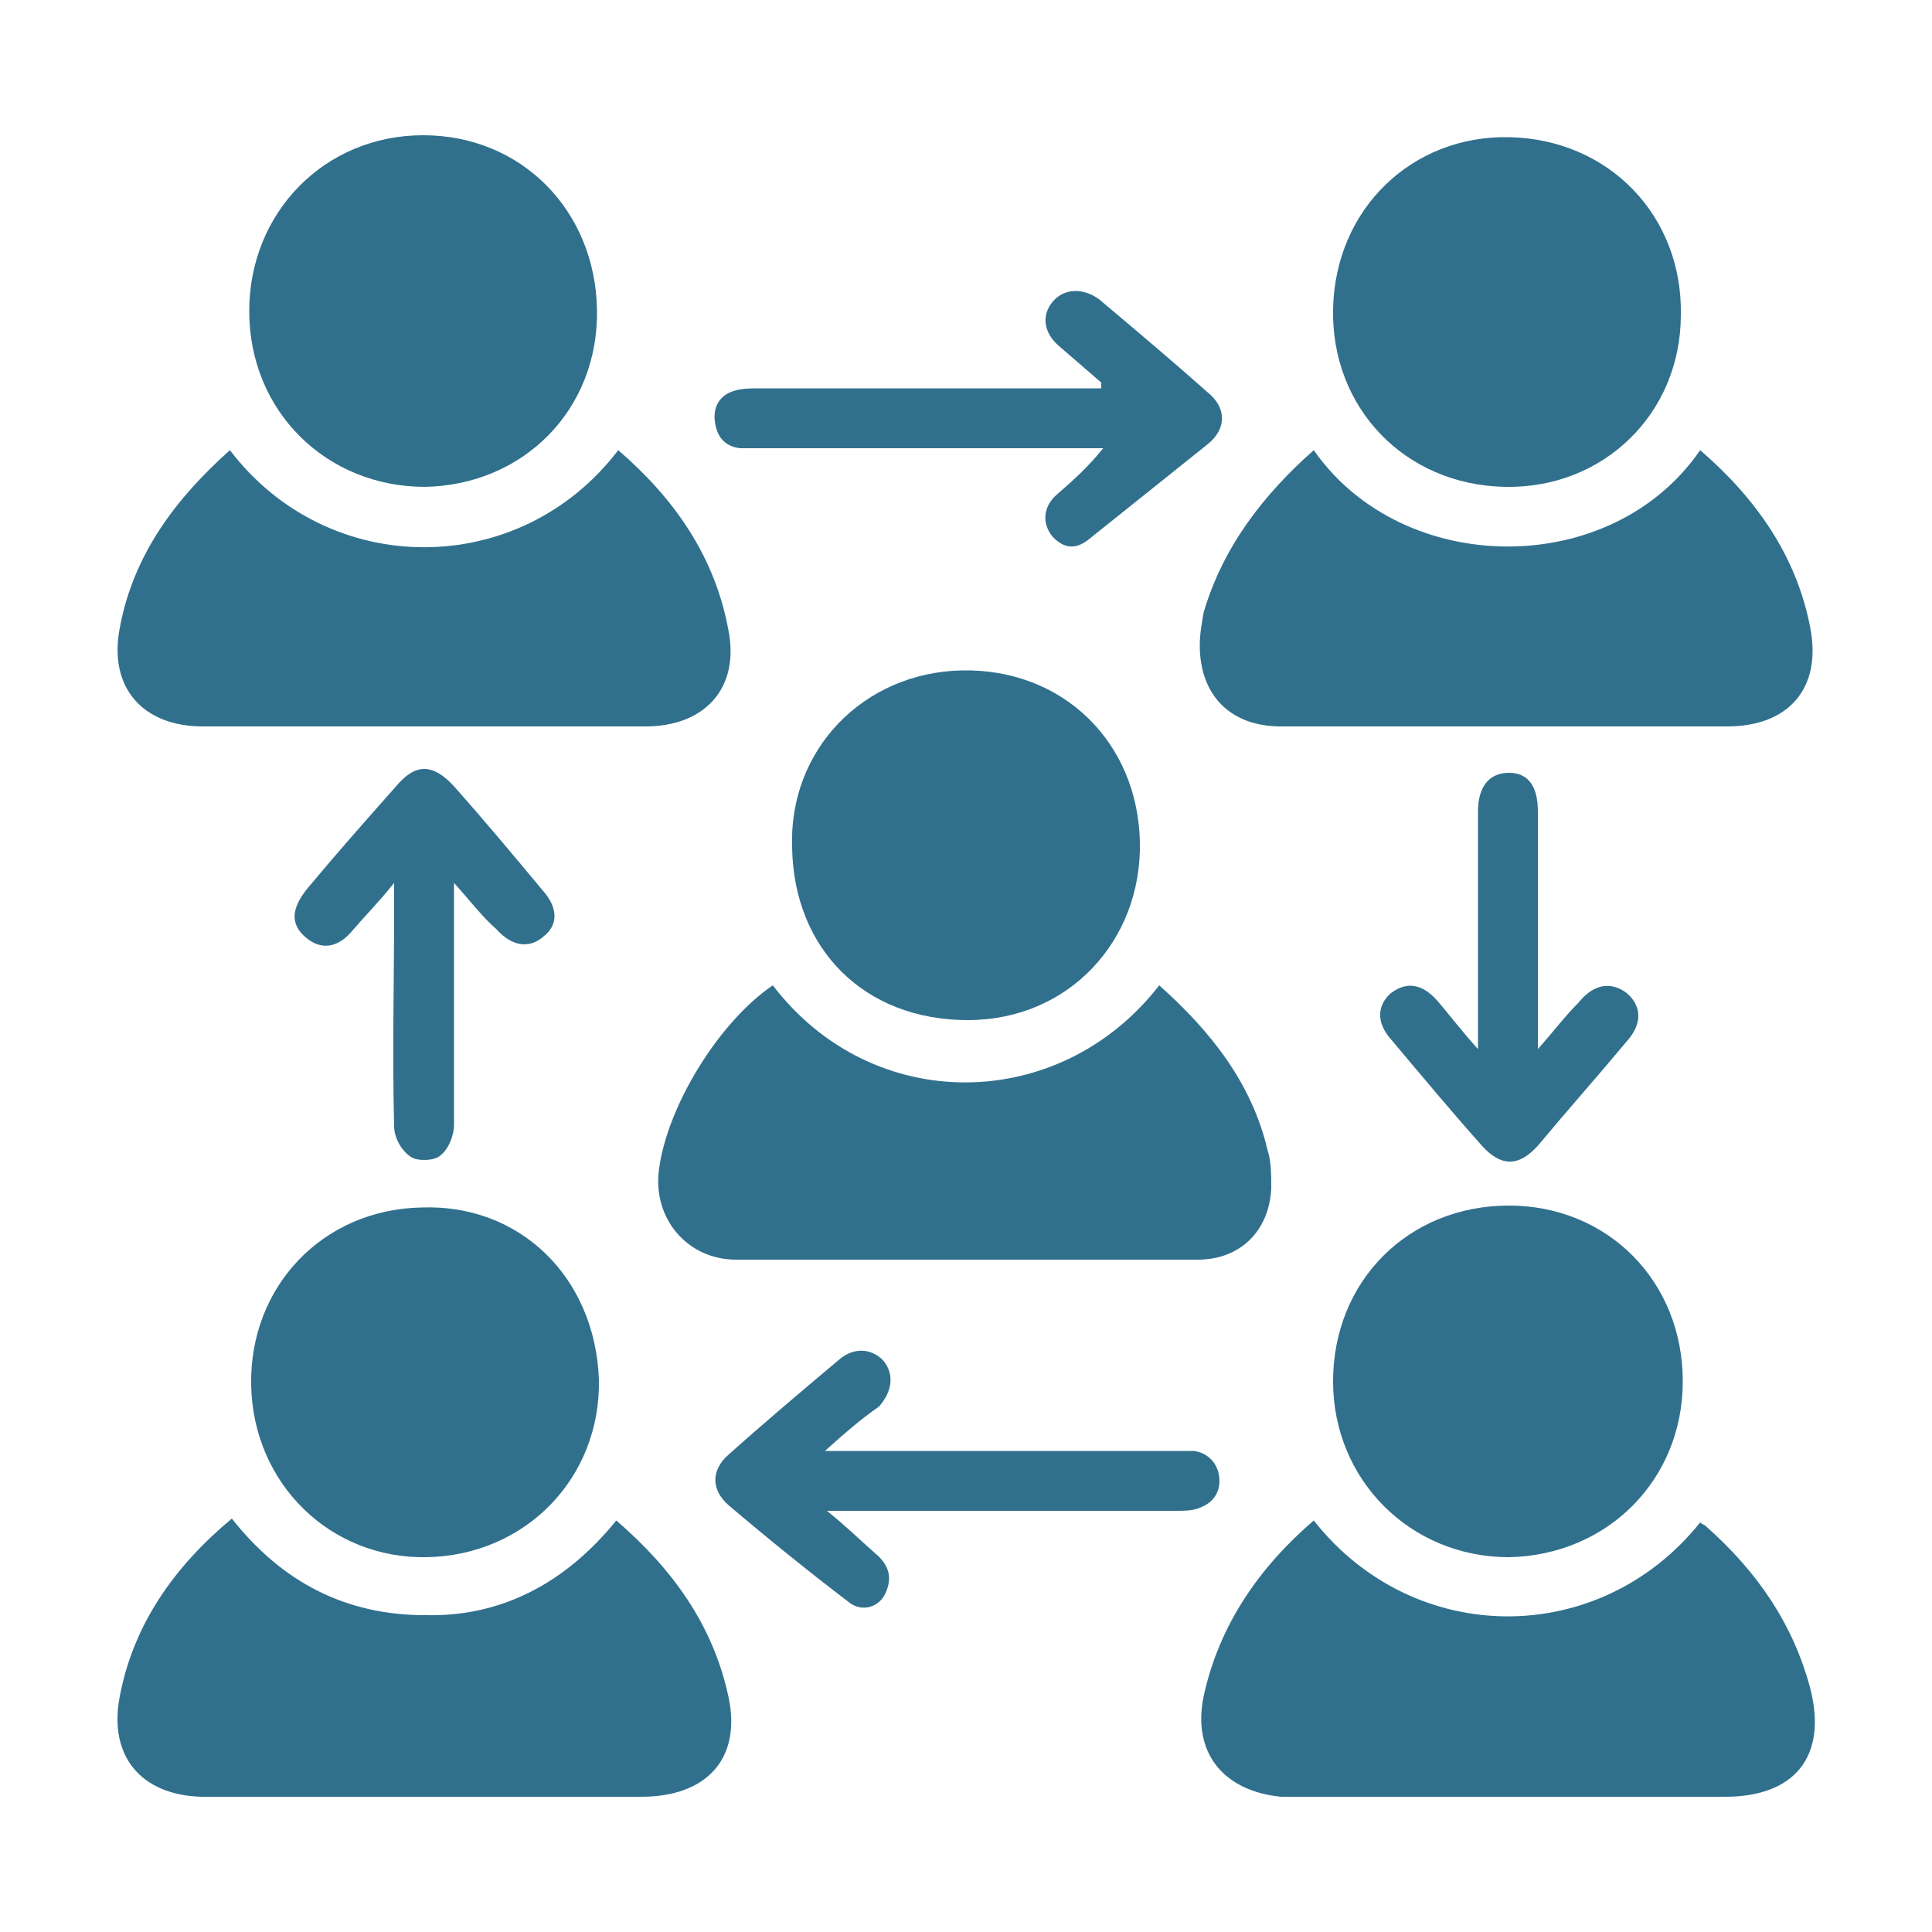
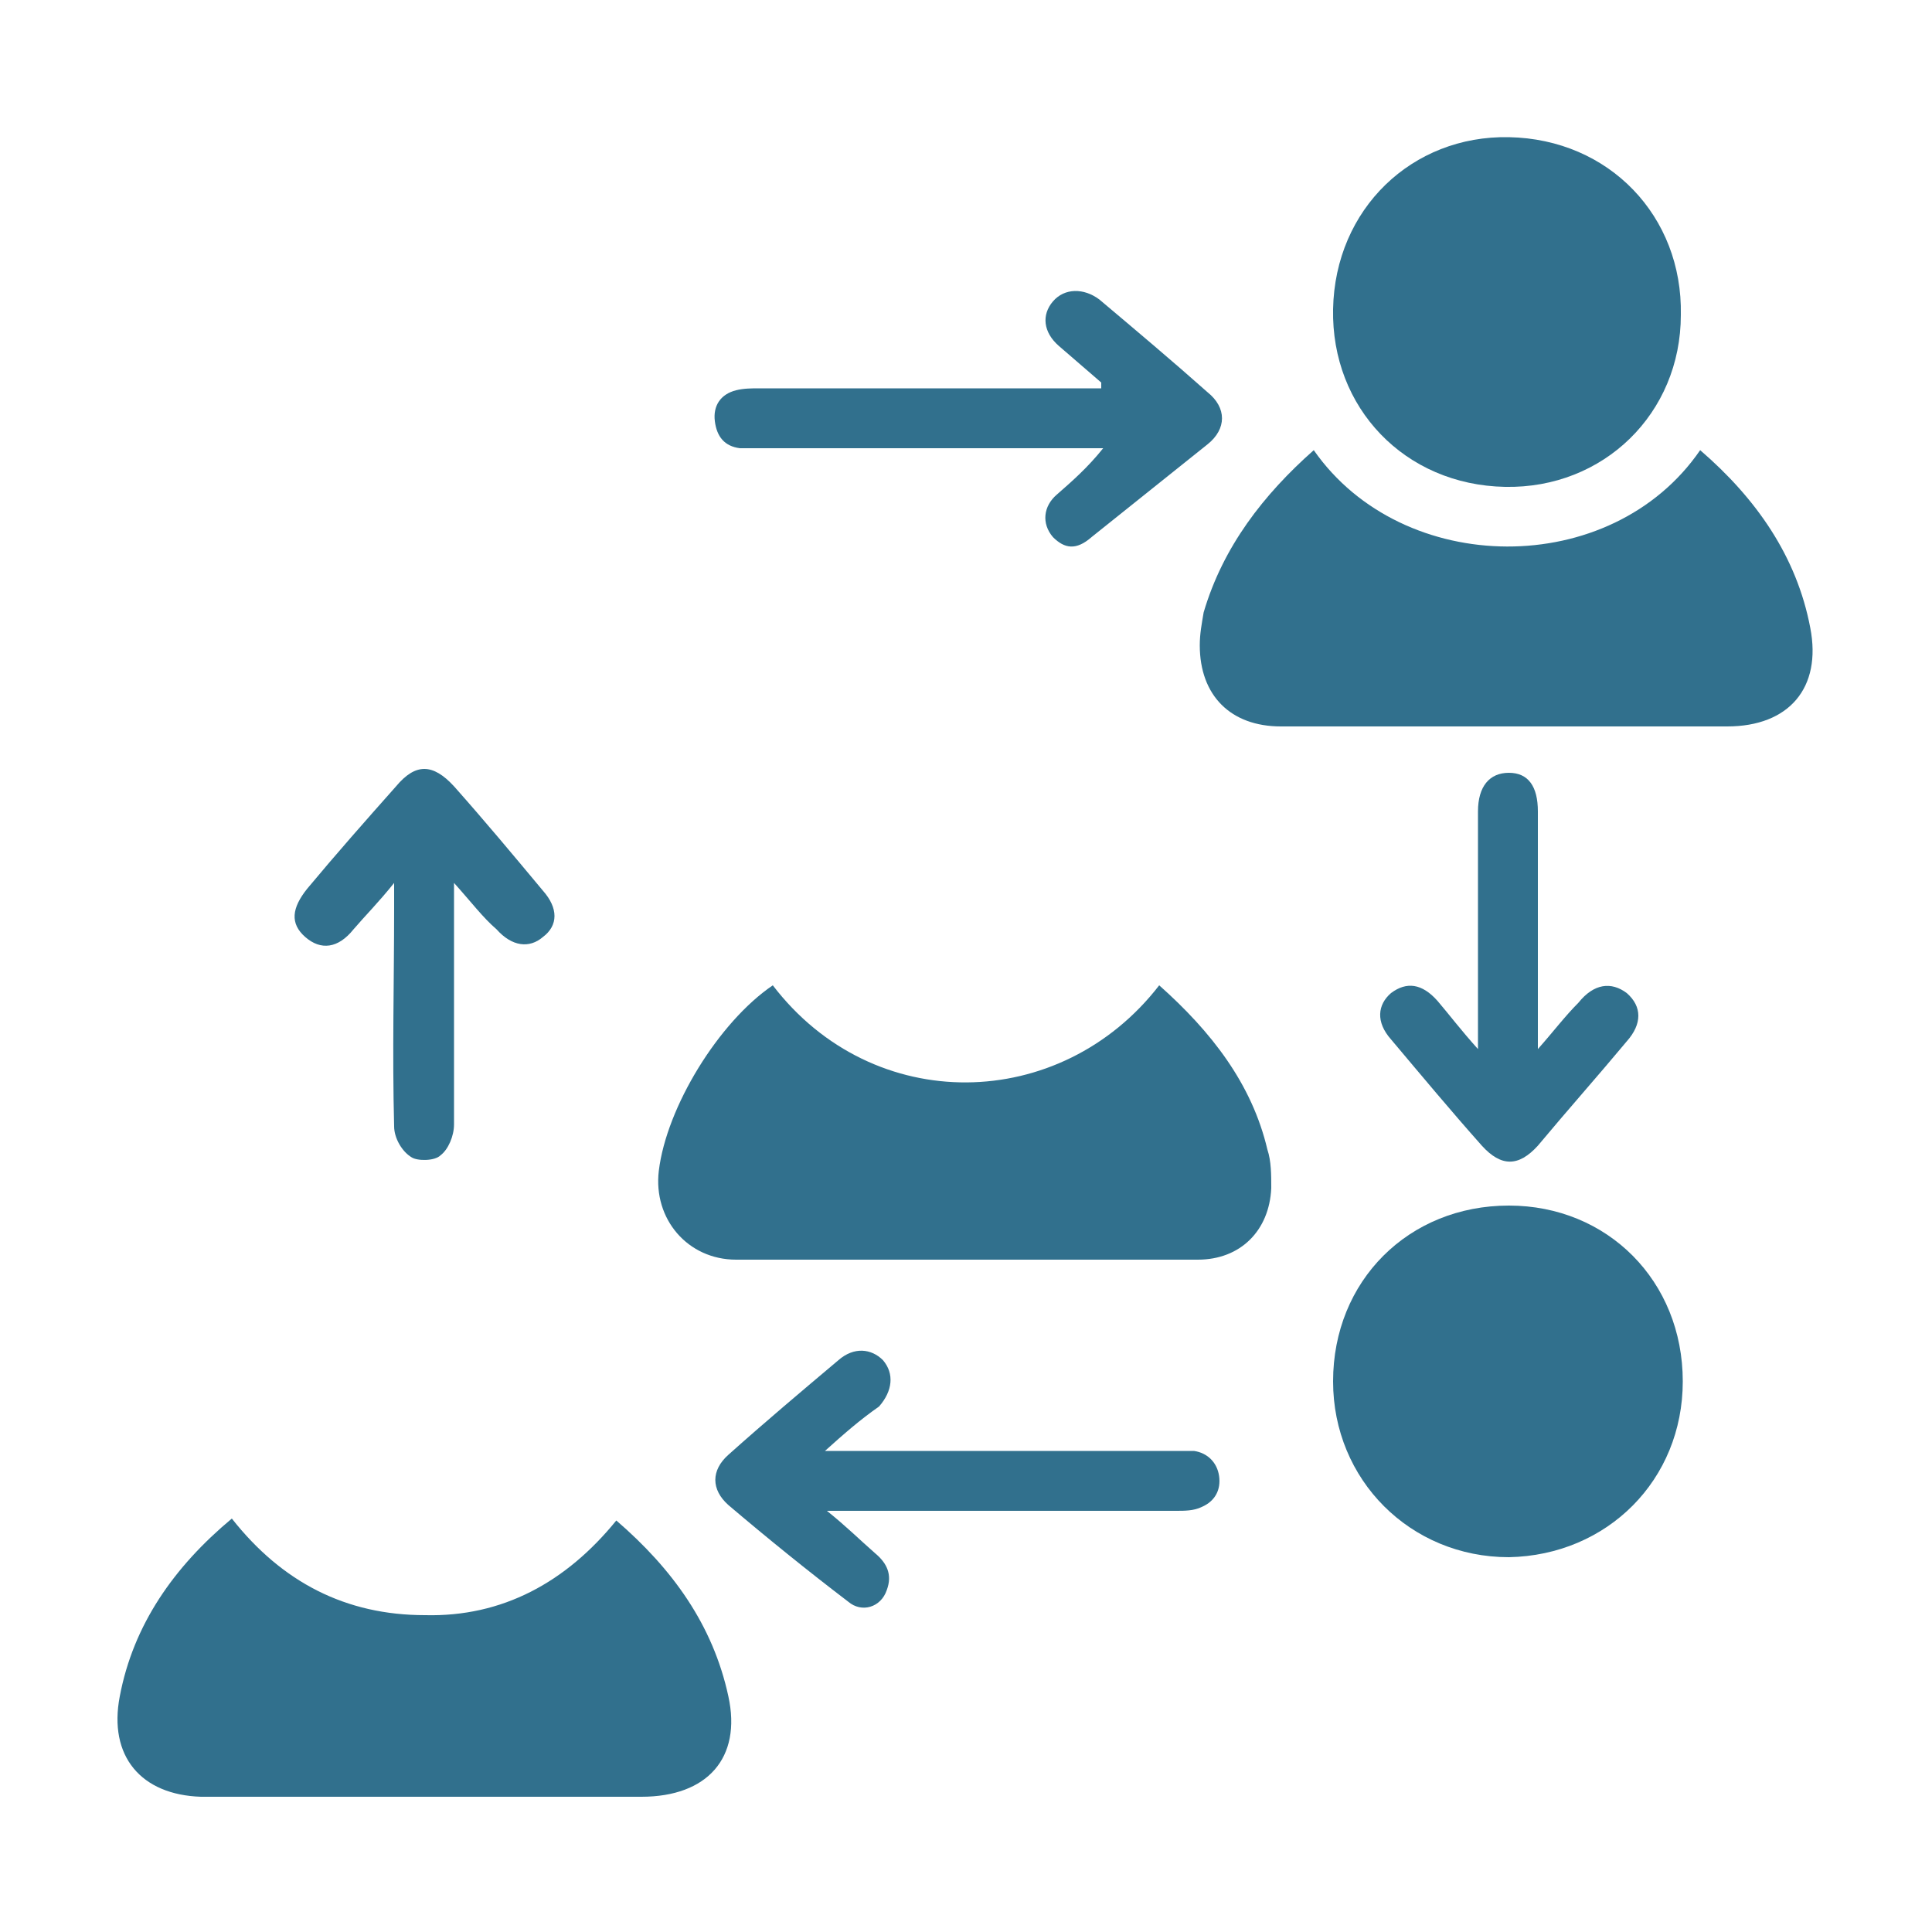
<svg xmlns="http://www.w3.org/2000/svg" version="1.1" id="Layer_1" x="0px" y="0px" viewBox="0 0 100 100" style="enable-background:new 0 0 100 100;" xml:space="preserve">
  <style type="text/css">
	.st0{fill:#31708D;}
</style>
  <g>
    <path class="st0" d="M31.9,78.7c2.9,2.5,5,5.4,5.8,9.1c0.7,3.2-1.1,5.2-4.5,5.2c-6.4,0-12.7,0-19.1,0c-1.2,0-2.4,0-3.7,0   c-3.1-0.1-4.8-2.1-4.2-5.2c0.7-3.7,2.8-6.7,5.8-9.2c2.6,3.3,5.9,5,10,5C26,83.7,29.3,81.9,31.9,78.7z" />
-     <path class="st0" d="M68,78.7c5.2,6.6,14.8,6.6,20,0.1c0.1,0.1,0.2,0.1,0.3,0.2c2.6,2.3,4.5,5,5.4,8.4c0.9,3.5-0.8,5.6-4.4,5.6   c-7.5,0-14.9,0-22.4,0c-0.2,0-0.4,0-0.6,0c-3-0.3-4.6-2.3-4-5.2C63.1,84.1,65.2,81.1,68,78.7z" />
-     <path class="st0" d="M11.9,23.3c5.1,6.7,15,6.7,20.1,0c2.9,2.5,5,5.5,5.7,9.3c0.6,3-1.2,5-4.3,5c-7.6,0-15.3,0-22.9,0   c-3.1,0-4.9-2-4.3-5.1C6.9,28.7,9.1,25.8,11.9,23.3z" />
    <path class="st0" d="M68,23.3c4.6,6.6,15.4,6.7,20,0c2.9,2.5,5,5.5,5.7,9.2c0.6,3.1-1.1,5.1-4.3,5.1c-7.7,0-15.4,0-23.1,0   c-2.6,0-4.2-1.6-4.2-4.2c0-0.6,0.1-1.1,0.2-1.7C63.3,28.3,65.4,25.6,68,23.3z" />
    <path class="st0" d="M60,51c2.7,2.4,4.8,5.1,5.6,8.5c0.2,0.6,0.2,1.3,0.2,2c-0.1,2.2-1.6,3.7-3.8,3.7c-8,0-15.9,0-23.9,0   c-2.5,0-4.3-2.1-4-4.6c0.4-3.3,3.1-7.7,5.9-9.6C45.2,57.8,54.9,57.6,60,51z" />
-     <path class="st0" d="M31,71.4c0.1,5.1-3.8,9.1-8.9,9.2c-5,0.1-9-3.8-9.1-8.9s3.7-9.1,8.8-9.2C26.9,62.3,30.8,66.1,31,71.4z" />
    <path class="st0" d="M78.1,62.4c5.1,0,9,3.9,9,9.1c0,5.1-3.9,9-9,9.1c-5.1,0-9.1-4-9.1-9.1C69,66.3,72.9,62.4,78.1,62.4z" />
-     <path class="st0" d="M22,25.2c-5.1,0-9.1-3.9-9.1-9.1c0-5.1,3.9-9.1,9-9.1s8.9,3.9,9,9C31,21.2,27.1,25.1,22,25.2z" />
    <path class="st0" d="M77.9,25.2c-5.2-0.1-9-4.1-8.9-9.2c0.1-5.2,4.1-9,9.1-8.9c5.2,0.1,9,4.1,8.9,9.2C87,21.4,83,25.3,77.9,25.2z" />
-     <path class="st0" d="M59,43.6c0.1,5.1-3.7,9.2-8.9,9.2c-5.4,0-9-3.7-9.1-8.9c-0.2-5.1,3.7-9.1,8.8-9.2C55,34.6,58.9,38.4,59,43.6z" />
    <path class="st0" d="M57,19.8c-0.7-0.6-1.5-1.3-2.2-1.9c-0.8-0.7-0.9-1.6-0.3-2.3c0.6-0.7,1.6-0.7,2.4-0.1c1.9,1.6,3.8,3.2,5.6,4.8   c1,0.8,1,1.9,0,2.7c-2,1.6-4,3.2-6,4.8c-0.8,0.7-1.4,0.6-2,0c-0.6-0.7-0.5-1.6,0.2-2.2c0.8-0.7,1.6-1.4,2.4-2.4c-0.3,0-0.7,0-1,0   c-5.6,0-11.1,0-16.7,0c-0.4,0-0.7,0-1.1,0c-0.8-0.1-1.2-0.6-1.3-1.4s0.3-1.4,1.1-1.6c0.4-0.1,0.8-0.1,1.2-0.1c5.6,0,11.1,0,16.7,0   c0.3,0,0.7,0,1,0C57,19.9,57,19.9,57,19.8z" />
    <path class="st0" d="M42.7,75.1c0.6,0,1,0,1.3,0c5.6,0,11.2,0,16.8,0c0.3,0,0.7,0,1,0c0.7,0.1,1.2,0.6,1.3,1.3   c0.1,0.7-0.2,1.3-0.9,1.6c-0.4,0.2-0.9,0.2-1.3,0.2c-5.6,0-11.2,0-16.8,0c-0.3,0-0.7,0-1.3,0c1,0.8,1.7,1.5,2.5,2.2   c0.6,0.5,0.9,1.1,0.6,1.9c-0.3,0.9-1.3,1.2-2,0.6c-2.1-1.6-4.2-3.3-6.2-5c-0.9-0.8-0.9-1.8,0-2.6c1.9-1.7,3.8-3.3,5.7-4.9   c0.8-0.7,1.7-0.6,2.3,0c0.6,0.7,0.5,1.6-0.2,2.4C44.5,73.5,43.7,74.2,42.7,75.1z" />
    <path class="st0" d="M76.5,54.3c0-0.6,0-0.9,0-1.2c0-3.7,0-7.4,0-11.1c0-1.3,0.6-2,1.6-2s1.5,0.7,1.5,2c0,3.7,0,7.4,0,11.1   c0,0.3,0,0.6,0,1.2c0.8-0.9,1.4-1.7,2.1-2.4c0.8-1,1.7-1.1,2.5-0.5c0.8,0.7,0.8,1.6,0,2.5c-1.5,1.8-3.1,3.6-4.6,5.4   c-1,1.1-1.9,1.1-2.9,0c-1.6-1.8-3.1-3.6-4.7-5.5c-0.8-0.9-0.7-1.8,0-2.4c0.8-0.6,1.6-0.5,2.4,0.4C75,52.5,75.6,53.3,76.5,54.3z" />
    <path class="st0" d="M23.5,45.7c0,4.4,0,8.4,0,12.5c0,0.6-0.3,1.3-0.7,1.6c-0.3,0.3-1.2,0.3-1.5,0.1c-0.5-0.3-0.9-1-0.9-1.6   c-0.1-3.8,0-7.5,0-11.3c0-0.3,0-0.7,0-1.3c-0.8,1-1.5,1.7-2.1,2.4c-0.8,1-1.7,1.1-2.5,0.4C15,47.8,15.1,47,15.9,46   c1.5-1.8,3-3.5,4.6-5.3c1-1.2,1.9-1.2,3,0c1.6,1.8,3.1,3.6,4.6,5.4c0.8,0.9,0.8,1.8,0,2.4c-0.7,0.6-1.6,0.5-2.4-0.4   C25,47.5,24.4,46.7,23.5,45.7z" />
  </g>
</svg>